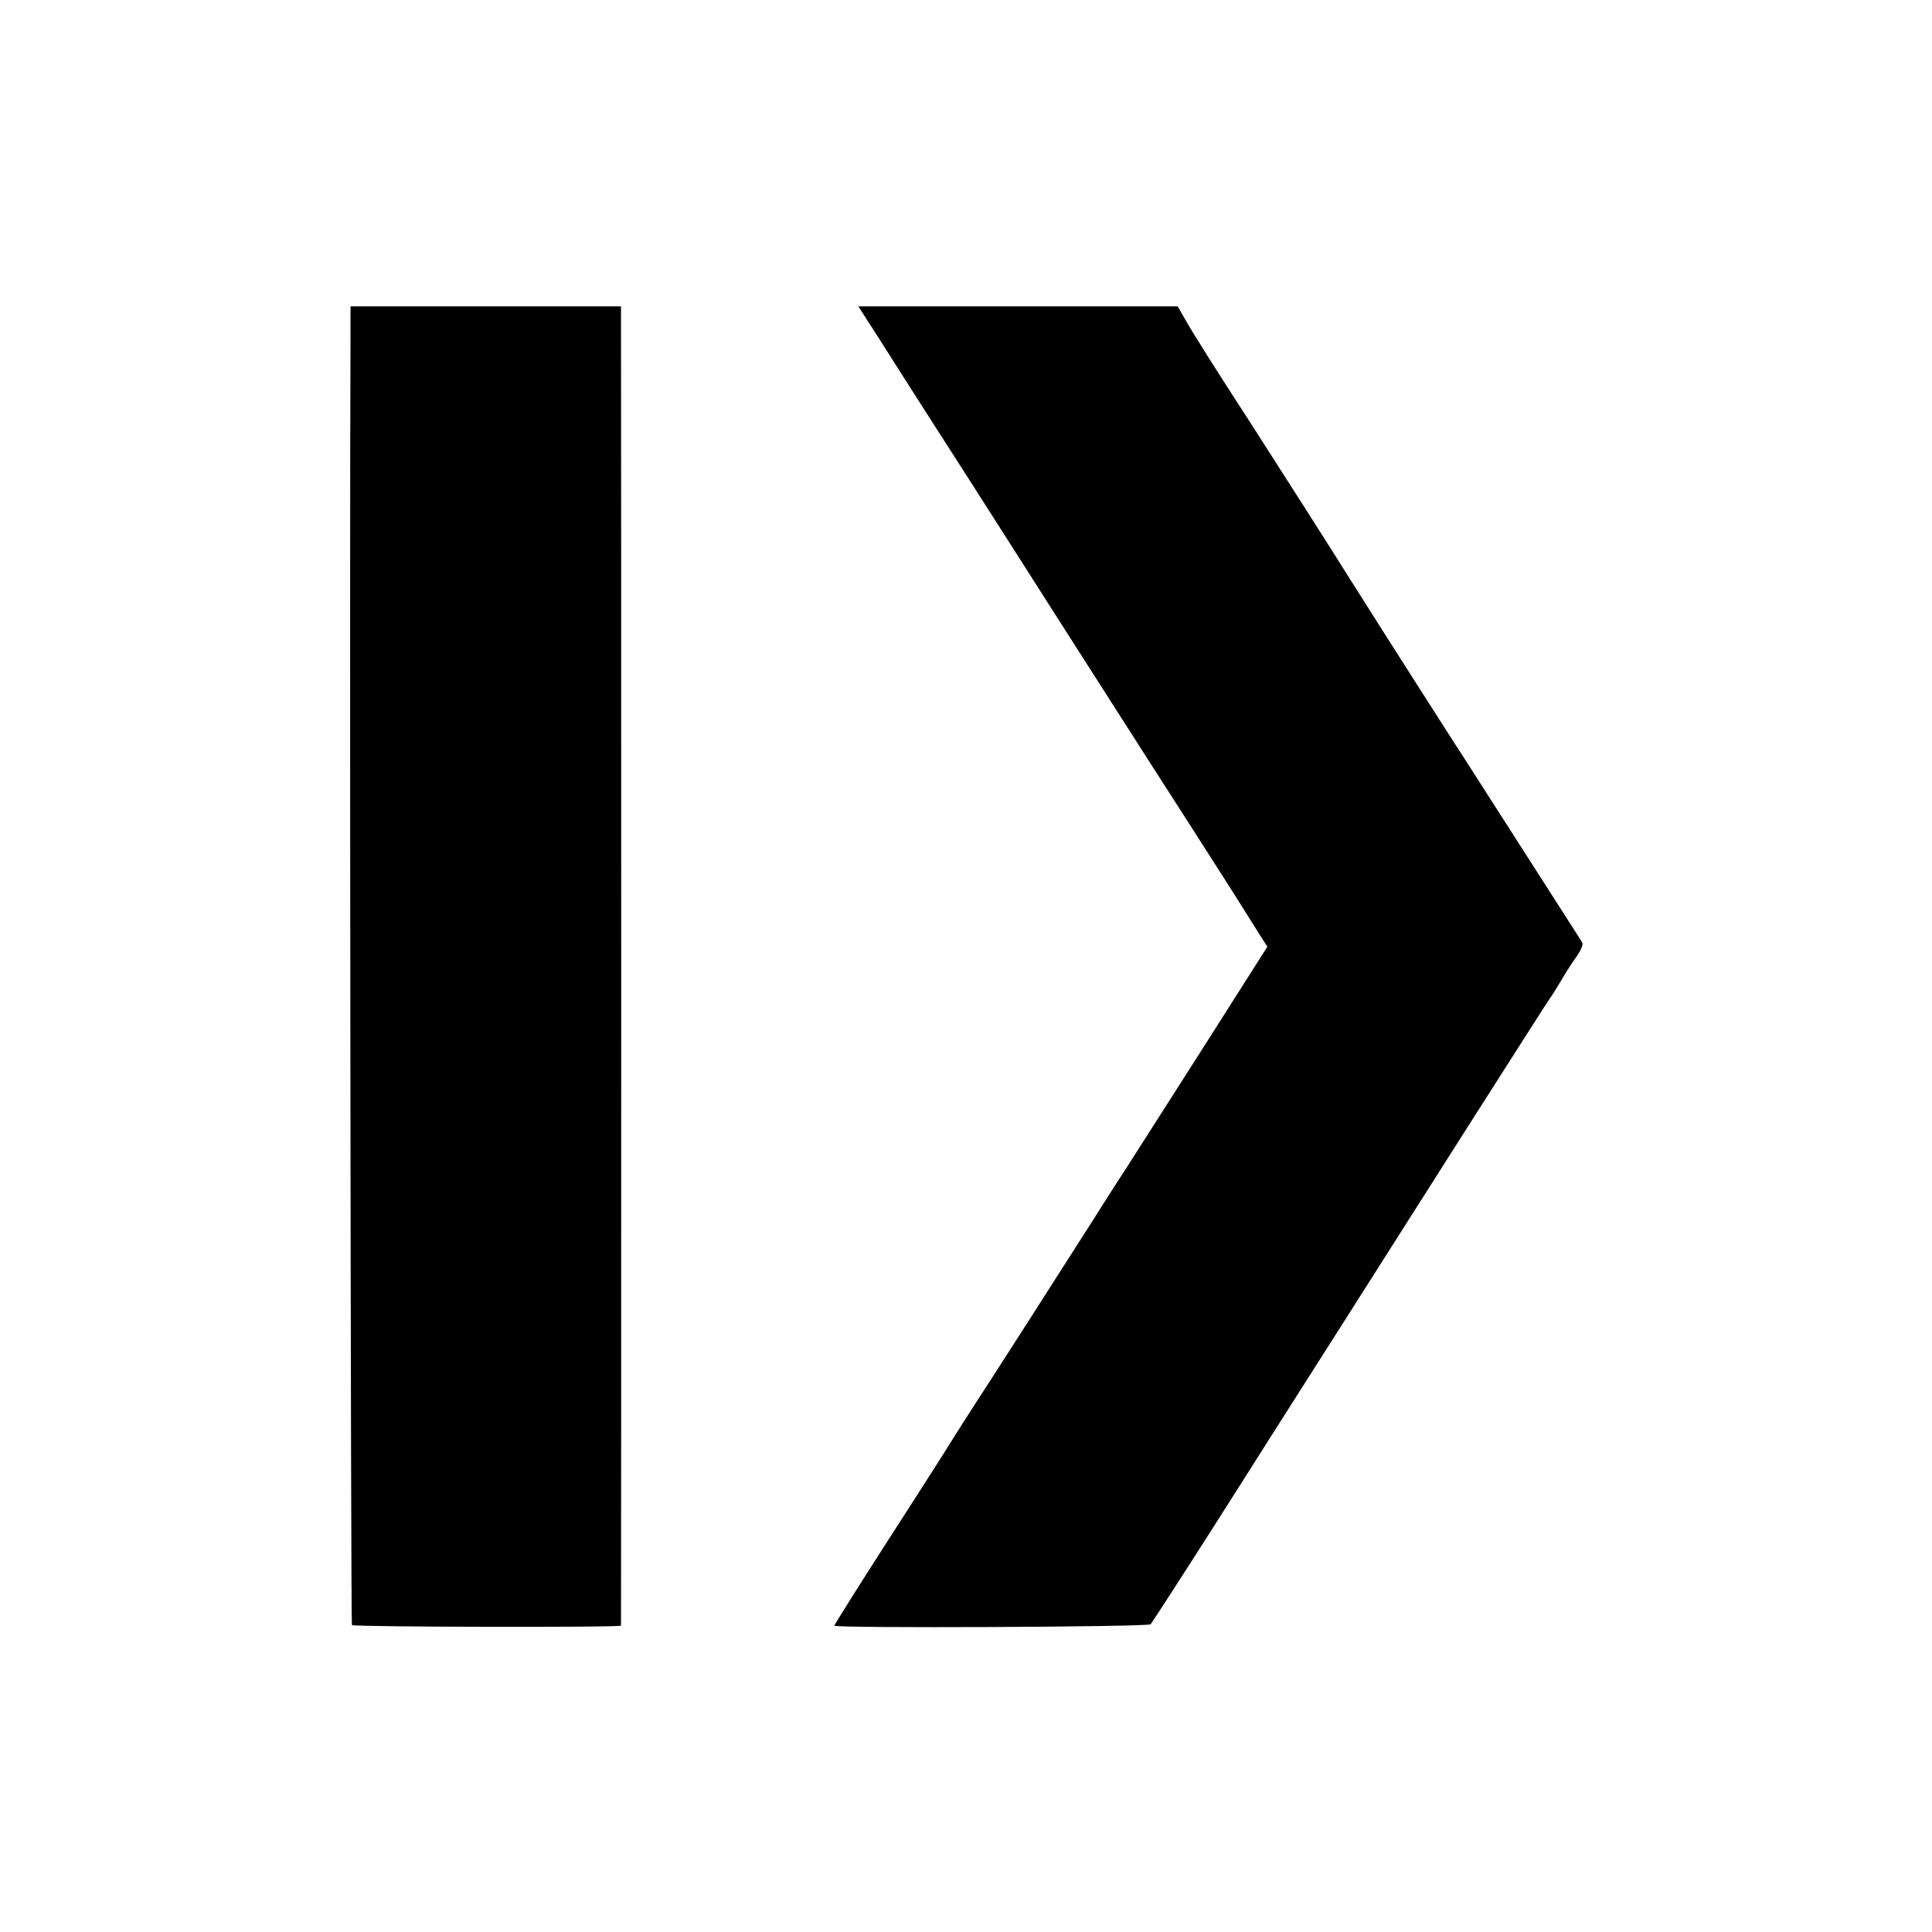
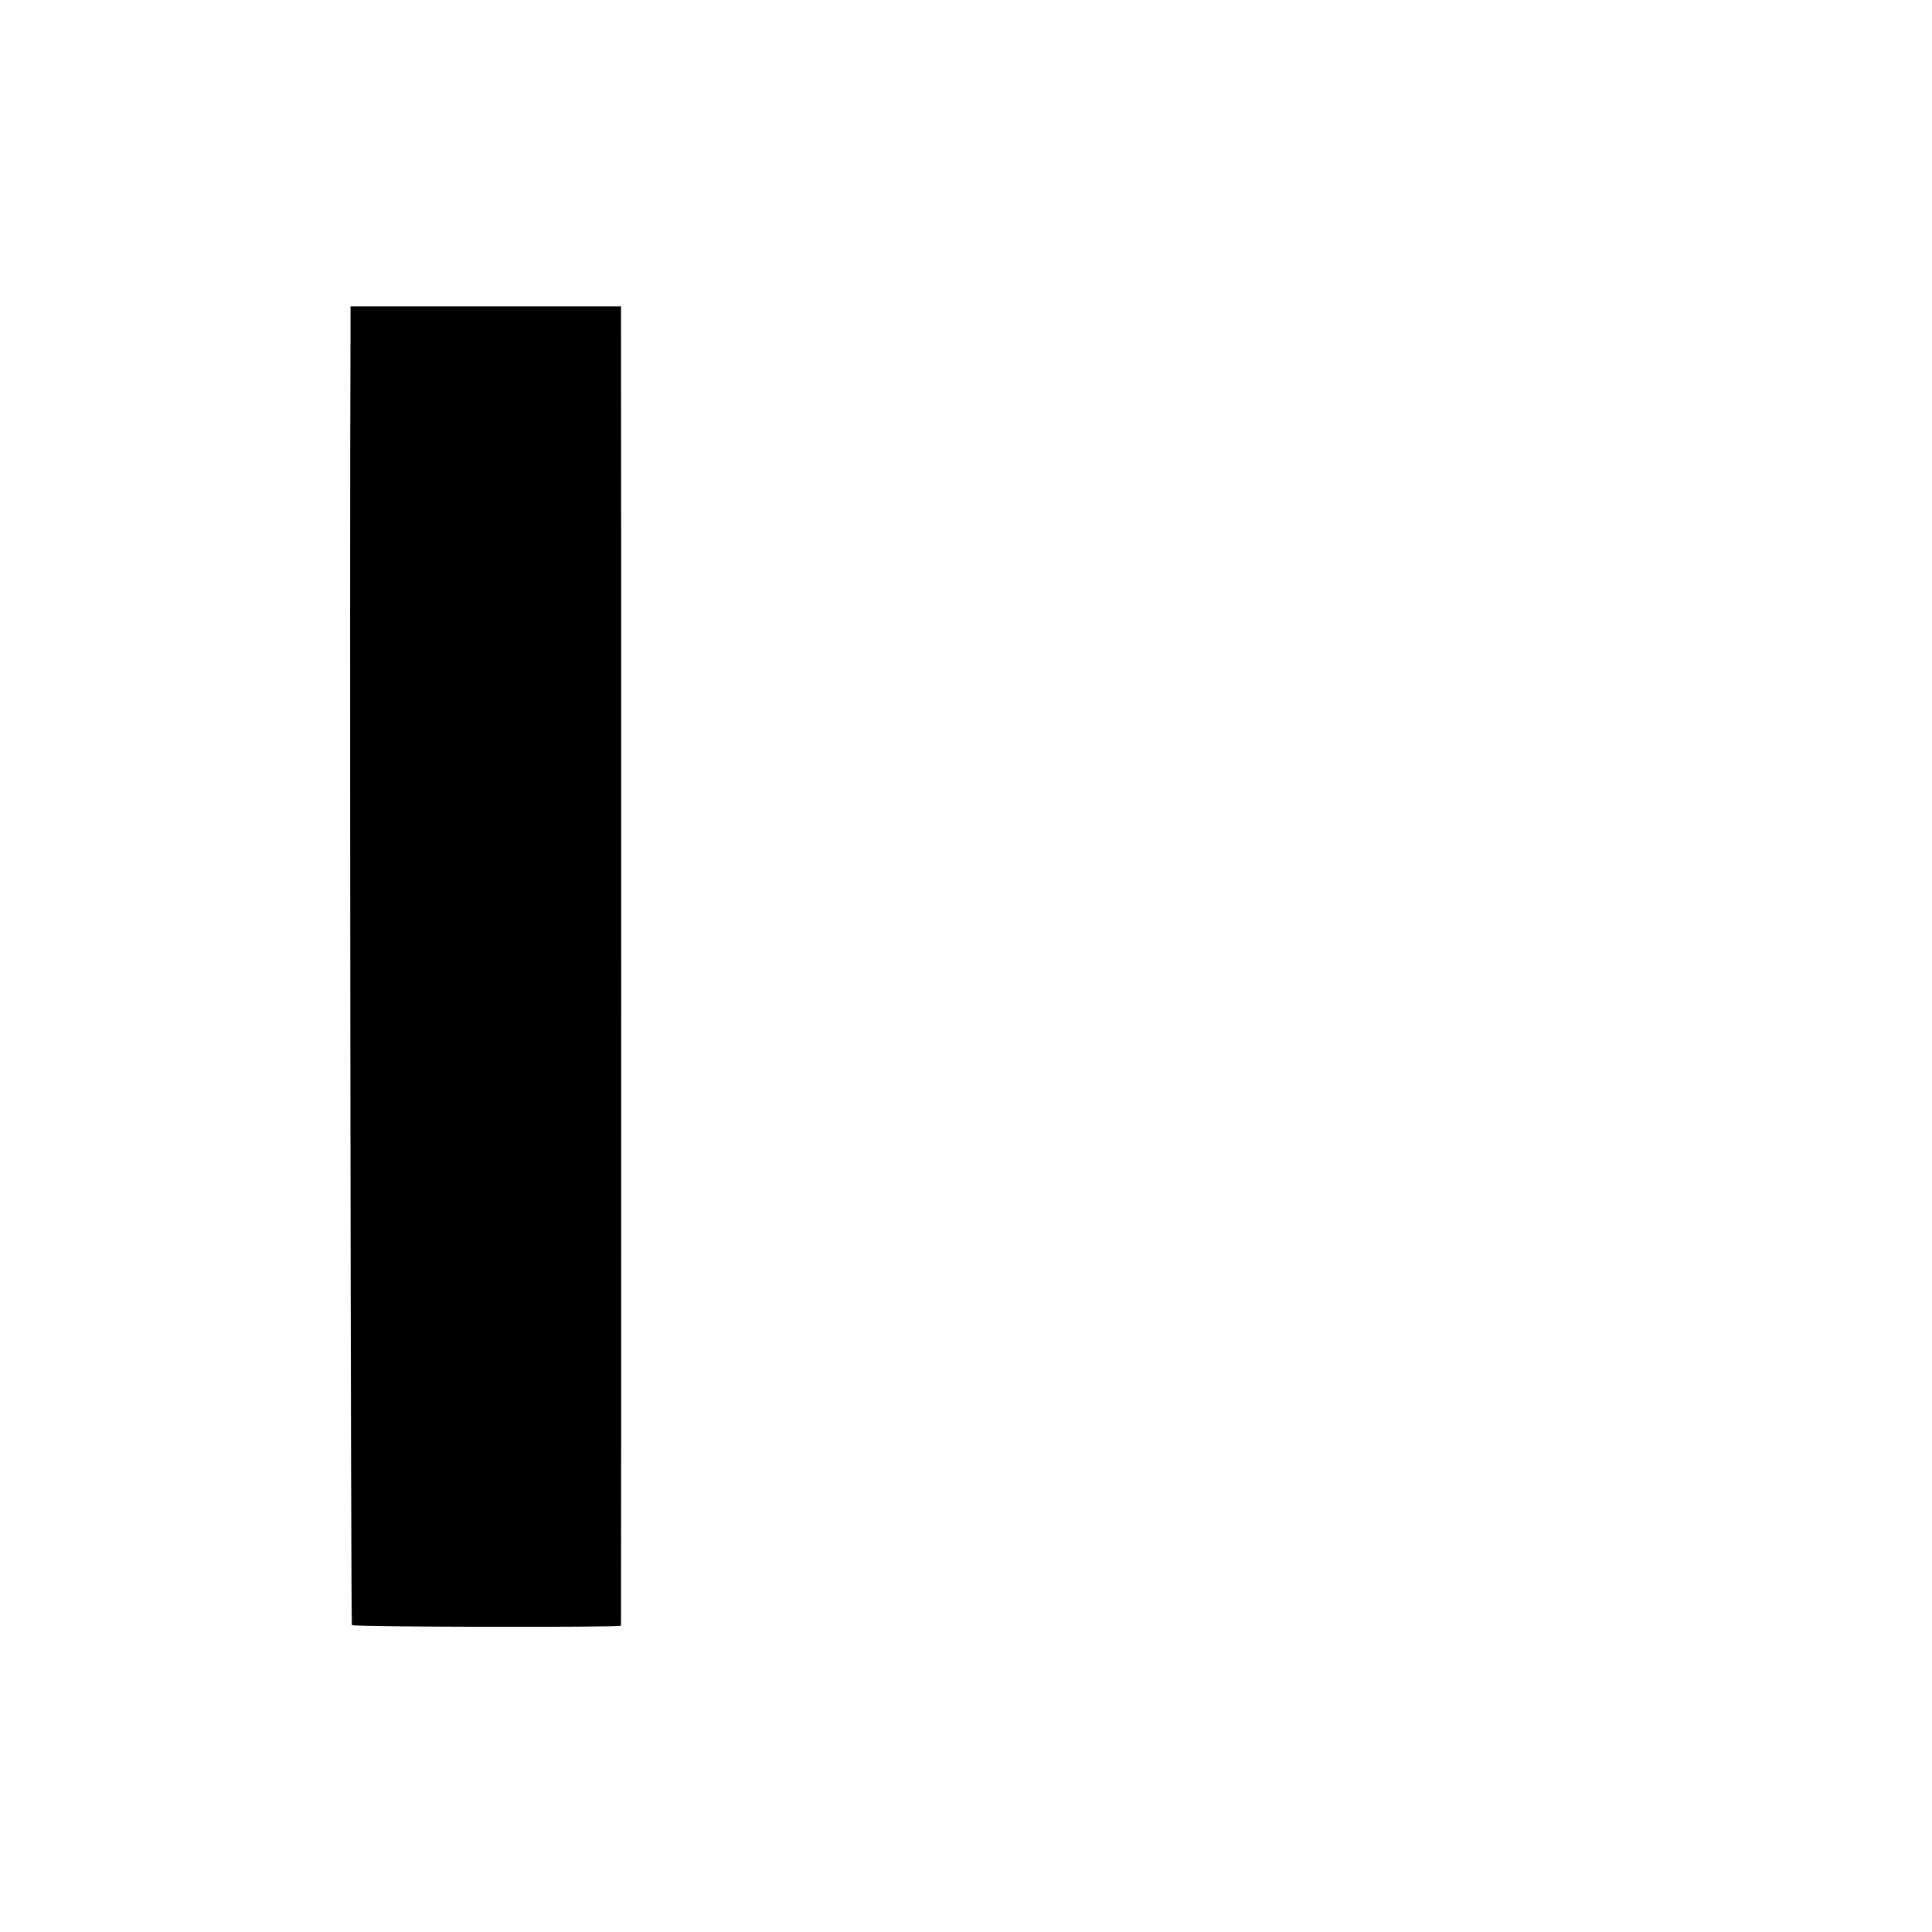
<svg xmlns="http://www.w3.org/2000/svg" version="1.0" width="700pt" height="700pt" viewBox="0 0 700 700" preserveAspectRatio="xMidYMid meet">
  <g transform="translate(0,700) scale(0.1,-0.1)" fill="#000000" stroke="none">
    <path d="M1270 5798 c-4 -808 1 -4682 5 -4686 7 -7 975 -9 975 -2 1 7 1 4561 0 4683 l0 97 -490 0 -490 0 0 -92z" />
-     <path d="M3182 5778 c39 -62 112 -176 161 -253 50 -77 277 -432 505 -790 228 -357 443 -693 477 -745 55 -85 160 -250 238 -375 l29 -45 -218 -343 c-120 -188 -252 -395 -293 -459 -42 -64 -92 -143 -112 -175 -30 -46 -268 -420 -309 -483 -5 -8 -38 -59 -72 -112 -66 -101 -129 -200 -163 -255 -25 -40 -100 -157 -210 -328 -87 -135 -188 -295 -192 -305 -5 -10 1136 -5 1146 5 5 6 114 174 242 375 127 201 331 521 453 713 121 191 339 533 483 760 144 226 266 417 270 422 5 6 22 33 38 60 16 28 41 67 57 89 15 21 25 44 21 50 -3 6 -25 40 -48 76 -23 36 -115 180 -205 320 -90 140 -186 291 -215 335 -163 254 -382 599 -396 622 -16 27 -252 397 -330 518 -126 194 -222 346 -245 388 l-27 47 -578 0 -579 0 72 -112z" />
  </g>
</svg>